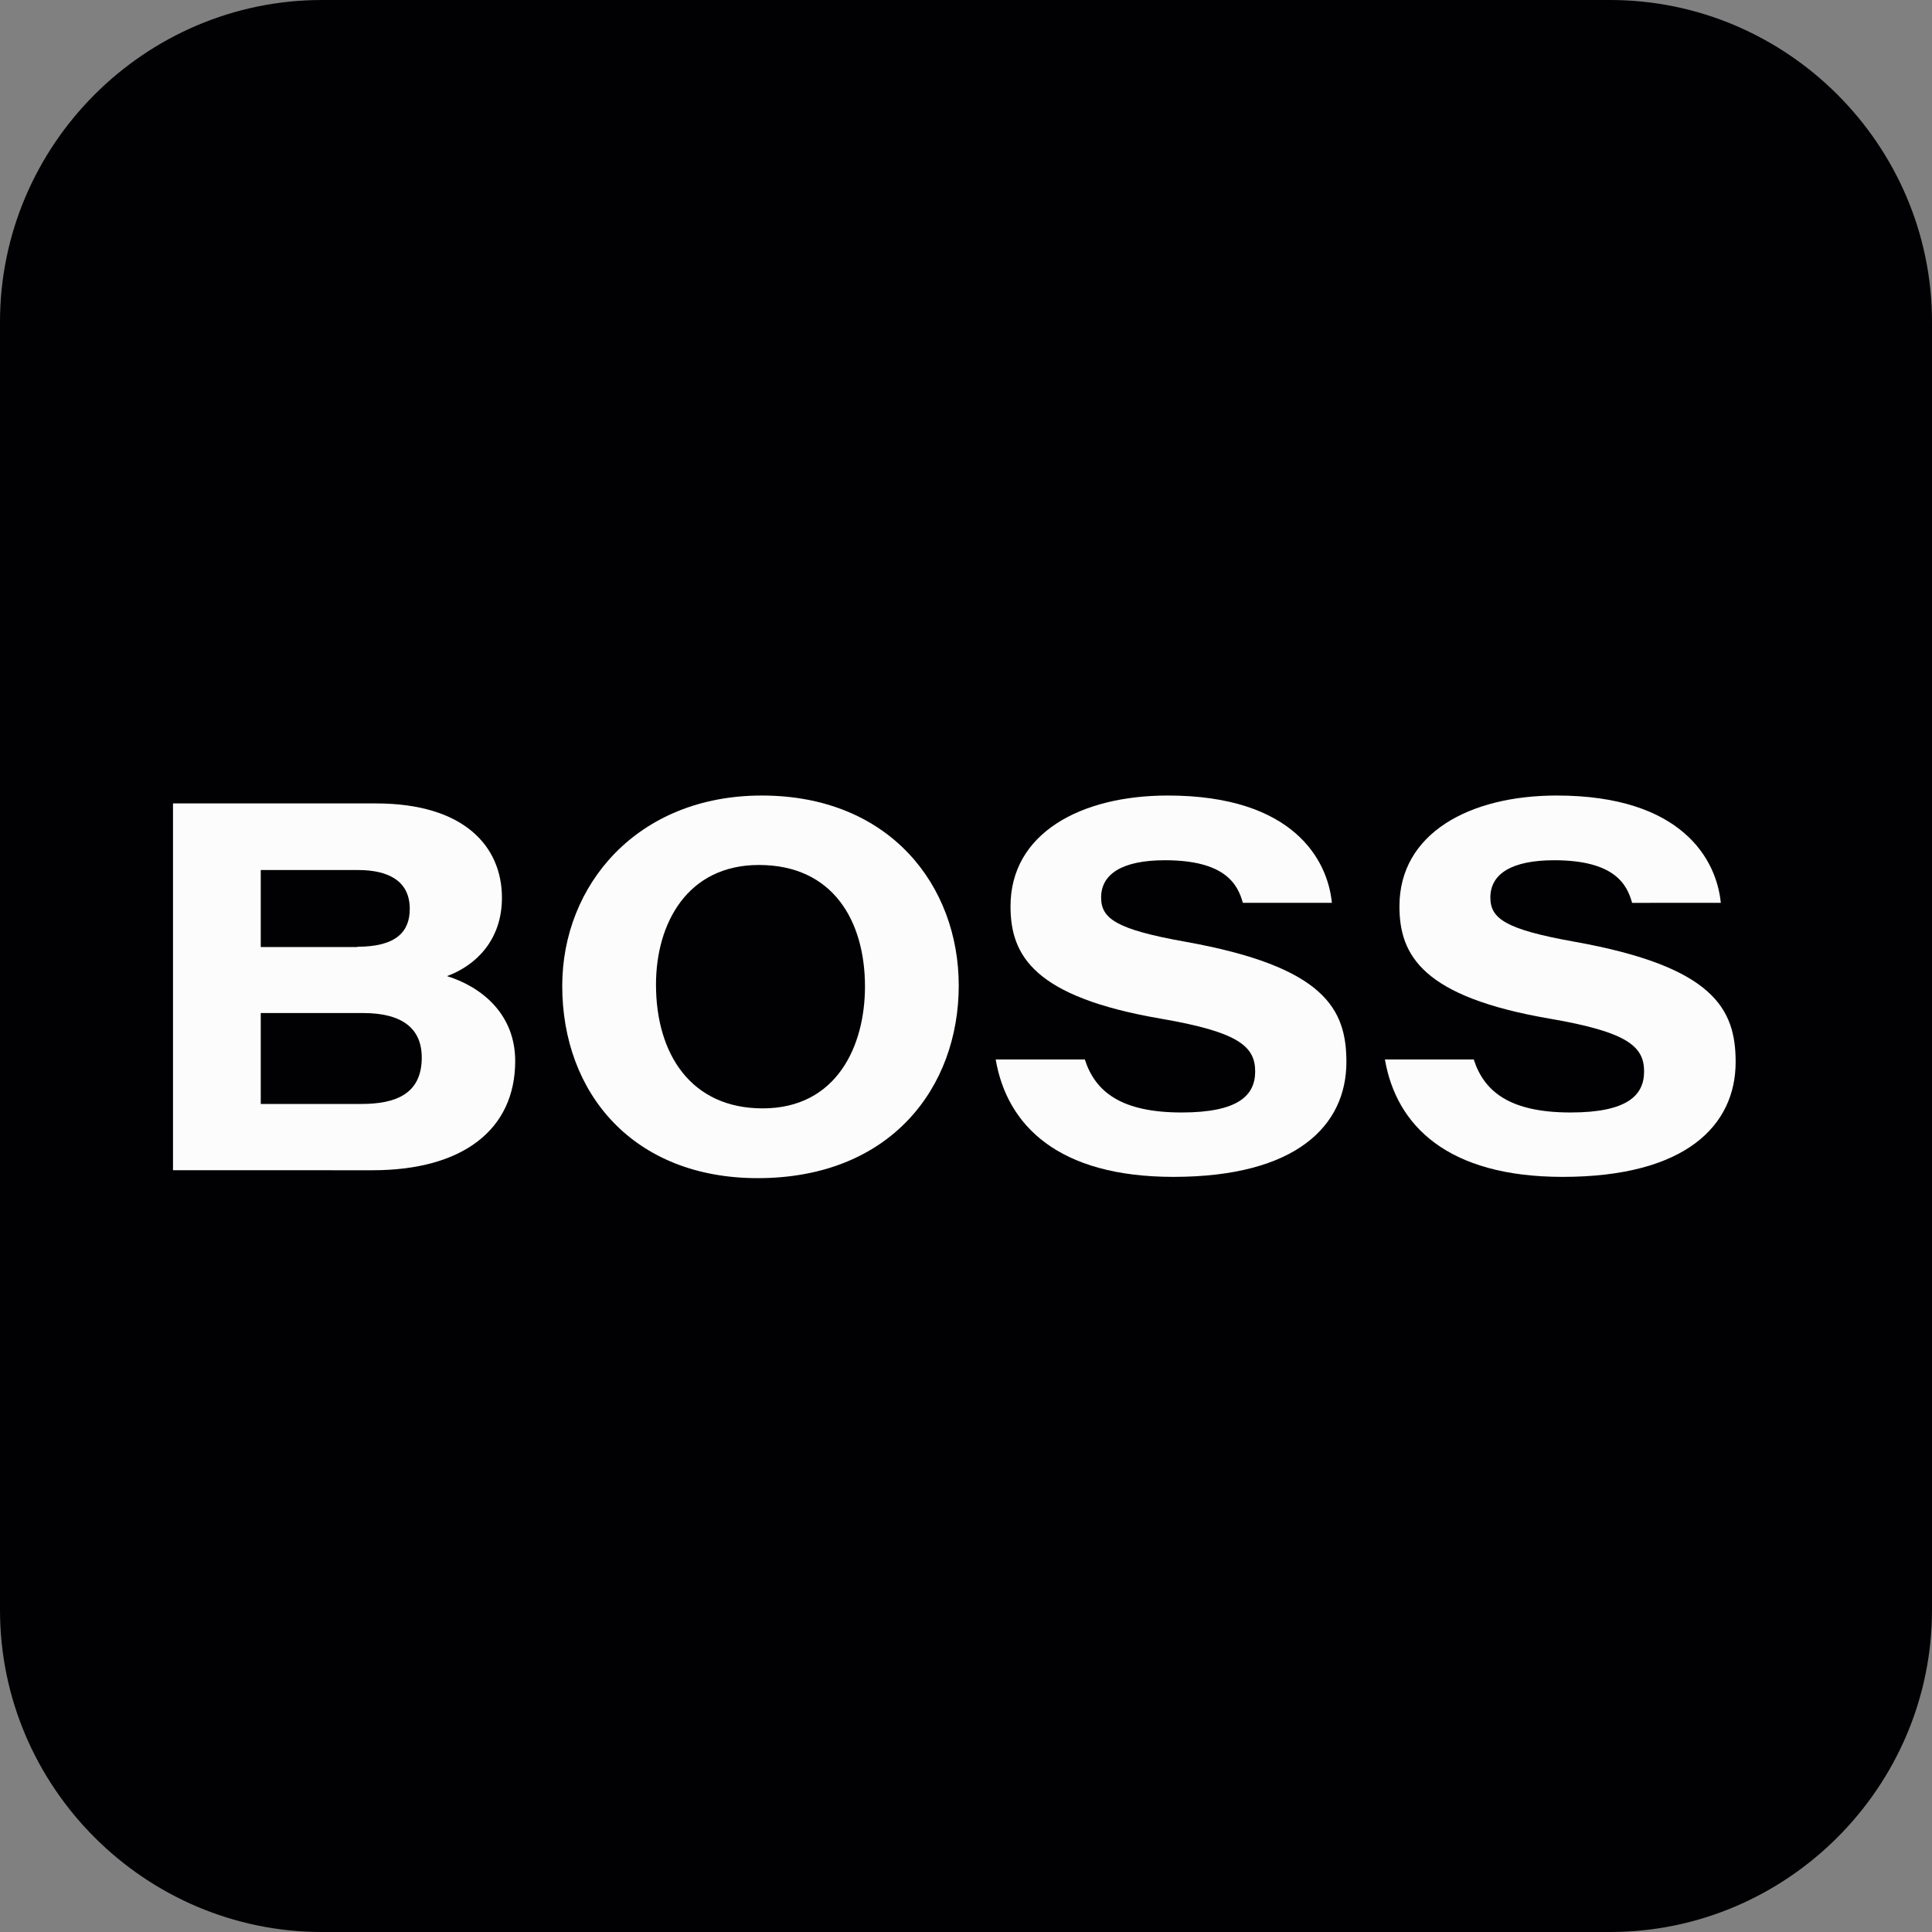
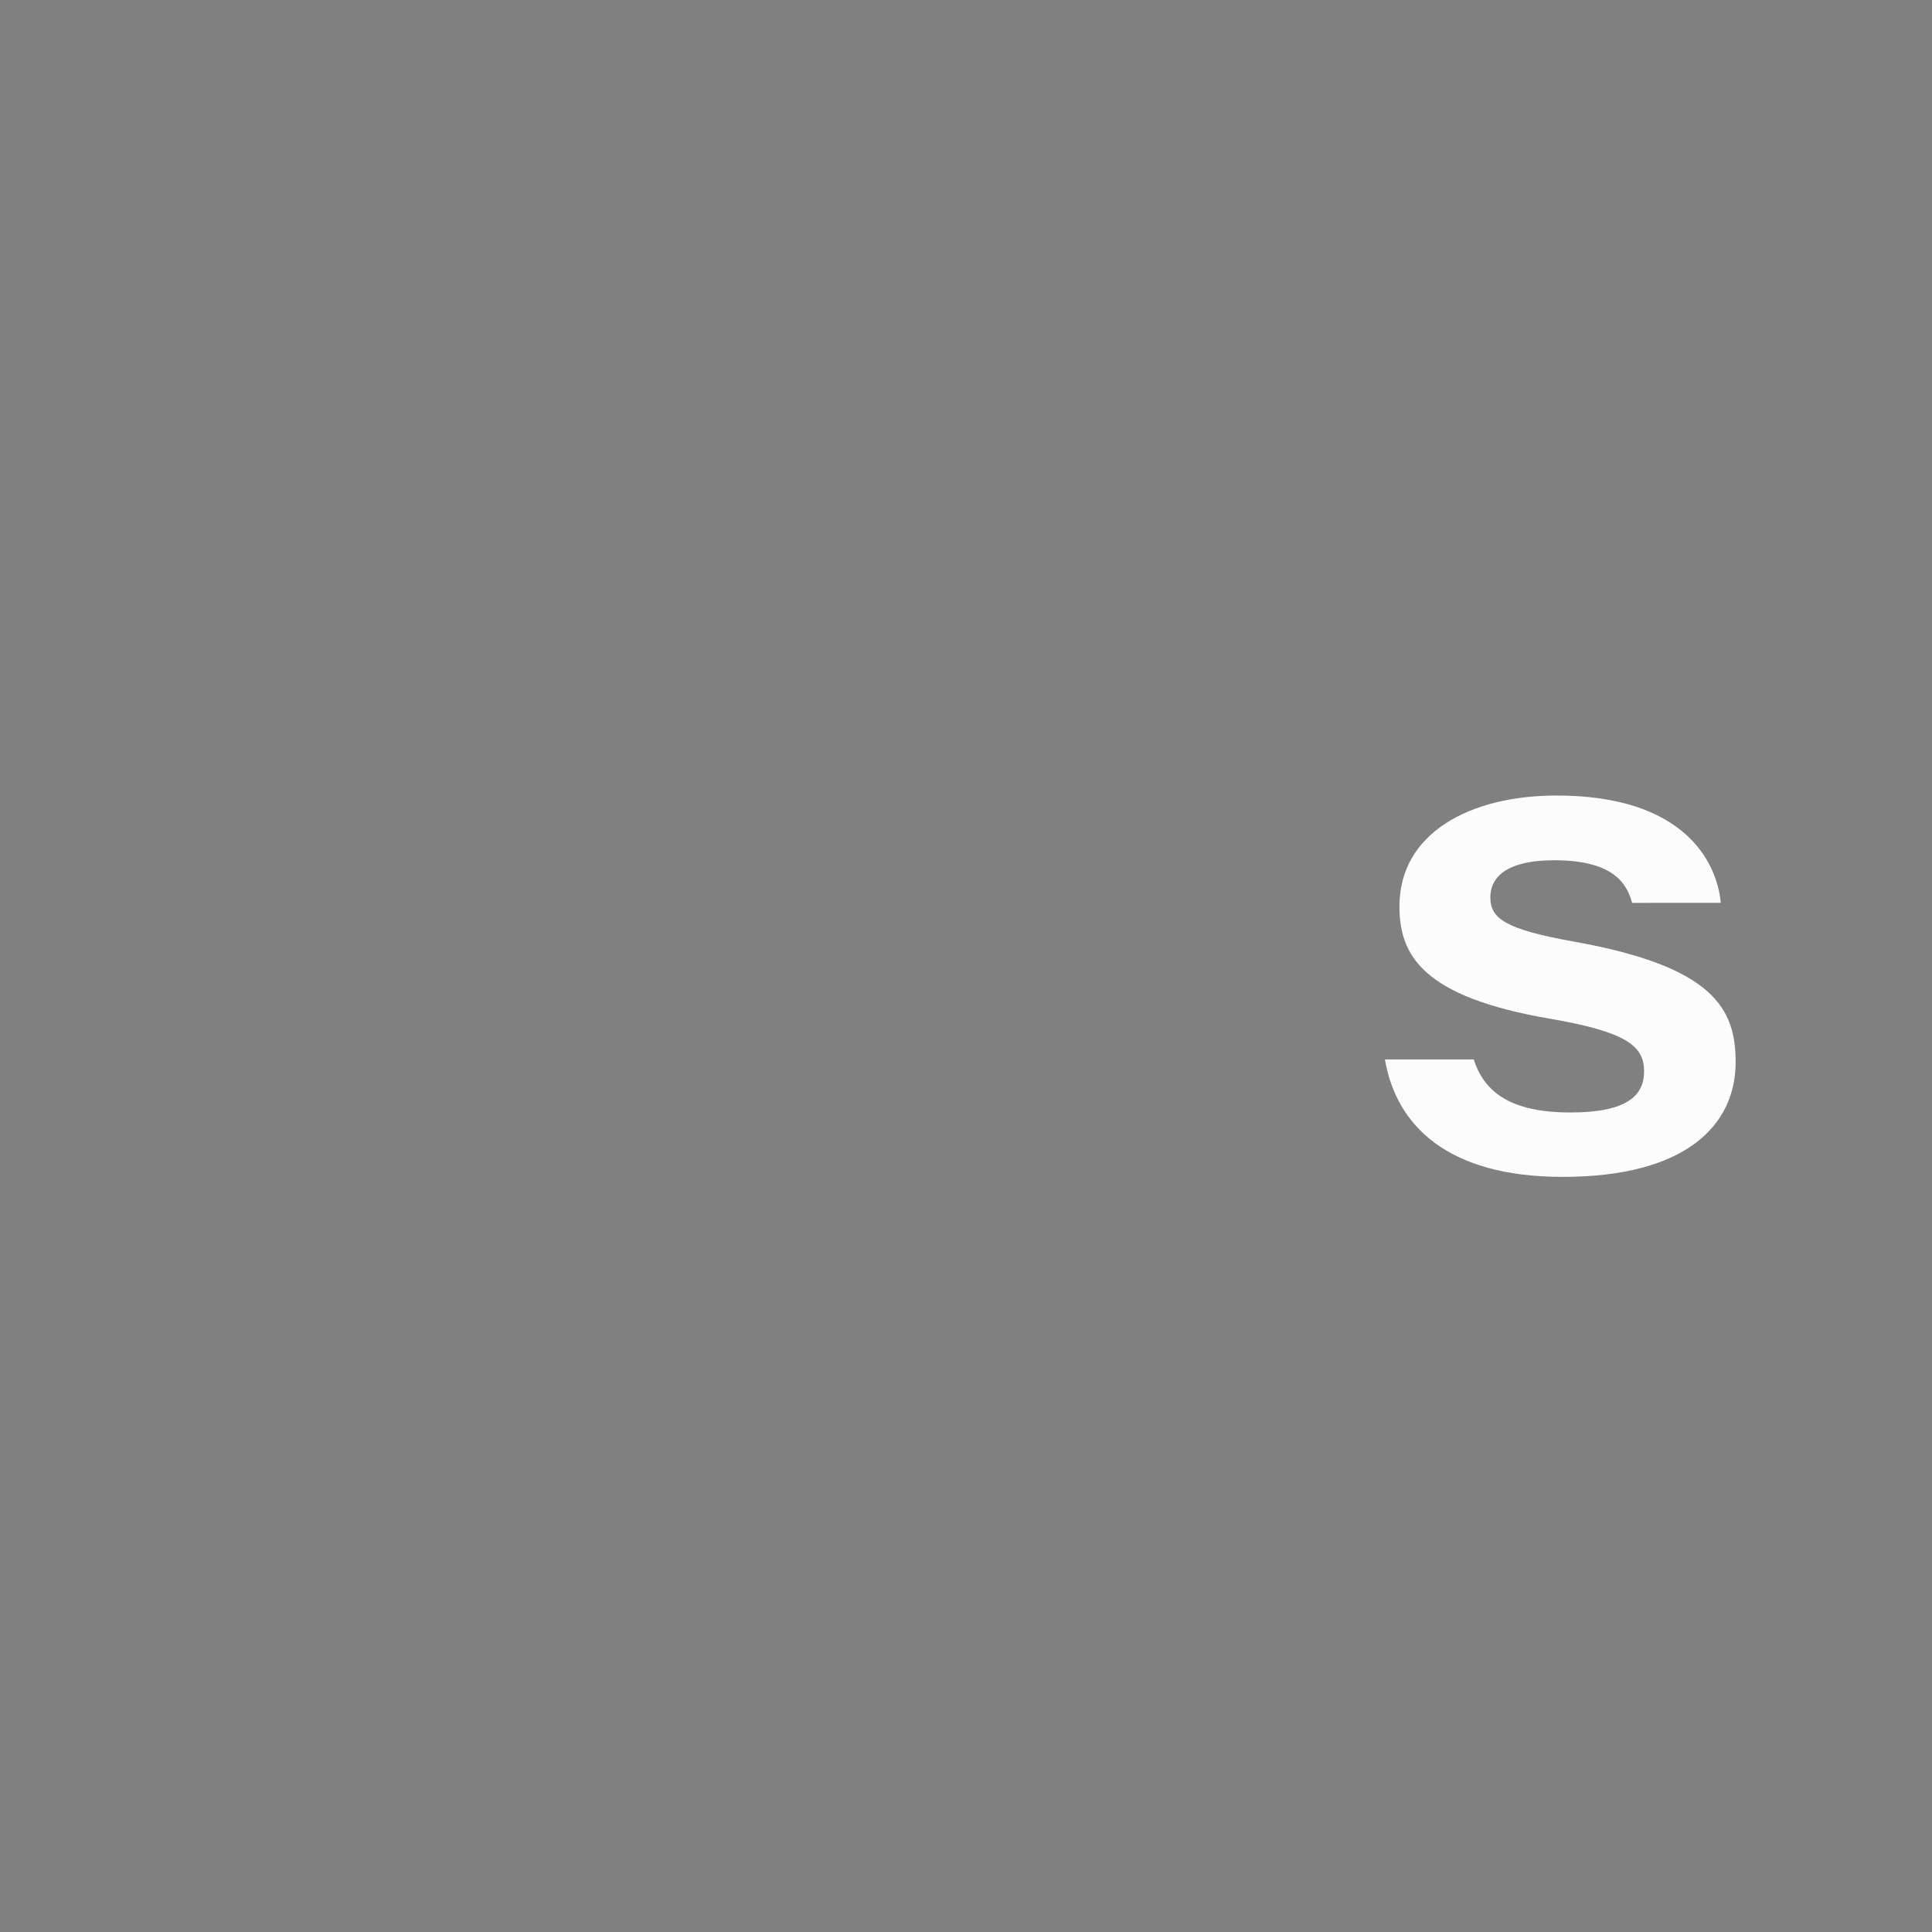
<svg xmlns="http://www.w3.org/2000/svg" xmlns:ns1="http://www.inkscape.org/namespaces/inkscape" xmlns:ns2="http://sodipodi.sourceforge.net/DTD/sodipodi-0.dtd" version="1.1" id="Layer_1" x="0px" y="0px" viewBox="0 0 612 612" enable-background="new 0 0 612 612" xml:space="preserve">
  <rect x="0" y="0" width="612" height="612" fill="#808080" stroke="none" />
  <g ns1:version="0.48.1 r9760" ns2:docname="twitter_bootstrap_logo.svg">
-     <path fill="#010002" d="M612,510c0,56.1-45.9,102-102,102H102C45.9,612,0,566.1,0,510V102C0,45.9,45.9,0,102,0h408   c56.1,0,102,45.9,102,102V510z" />
-   </g>
+     </g>
  <g>
    <g>
-       <path fill="#FCFCFC" d="M54.8,254.5h64.3c27.8,0,39.9,13.5,39.9,29.9c0,13.5-8.4,21.5-17.4,24.8c11.2,3.5,21.6,12.2,21.6,26.9    c0,21.8-16.7,34.6-45.2,34.6H54.8V254.5z M113.2,299.9c12.6,0,16.6-5,16.6-12c0-8.8-6.7-12.3-16.4-12.3H82.6v24.4H113.2z     M82.6,349.7h31.9c10.9,0,19.1-3.2,19.1-14.7c0-9.3-6.3-14.1-18.6-14.1H82.6V349.7z" />
-       <path fill="#FCFCFC" d="M303.7,312.2c0,32.2-21.5,61-63.7,61c-39.4,0-61.9-26.9-61.9-60.9c0-32,23.8-60.3,63.2-60.3    C281.8,252,303.7,280.5,303.7,312.2z M207.8,311.9c0,22,11.1,39.2,33.8,39.2c23.4,0,32.4-19.7,32.4-38.6c0-20.6-10-38.5-33.6-38.5    C217.8,274,207.8,292.4,207.8,311.9z" />
-       <path fill="#FCFCFC" d="M343.7,335.8c3.3,10,11.4,16.6,30.6,16.6c18.1,0,23.3-5.5,23.3-13c0-8-5.4-12.5-29.8-16.7    c-40.3-6.9-47.7-20-47.7-35.6c0-23.2,22.3-35.1,49.8-35.1c39.9,0,50.7,20.5,52,34h-28.2c-1.6-5.8-5.5-13.5-24.7-13.5    c-13.4,0-20.2,4.3-20.2,11.8c0,6.7,4.8,10.1,26.6,14c44.2,7.9,51.1,21.3,51.1,38.1c0,20.1-15.8,36.4-54.8,36.4    c-36.4,0-52.7-16.2-56.3-37.2H343.7z" />
      <path fill="#FCFCFC" d="M466.9,335.8c3.3,10,11.4,16.6,30.6,16.6c18.1,0,23.3-5.5,23.3-13c0-8-5.4-12.5-29.8-16.7    c-40.3-6.9-47.7-20-47.7-35.6c0-23.2,22.3-35.1,49.8-35.1c39.9,0,50.7,20.5,52,34H517c-1.6-5.8-5.5-13.5-24.7-13.5    c-13.4,0-20.2,4.3-20.2,11.8c0,6.7,4.8,10.1,26.6,14c44.2,7.9,51.1,21.3,51.1,38.1c0,20.1-15.8,36.4-54.8,36.4    c-36.4,0-52.7-16.2-56.3-37.2H466.9z" />
    </g>
  </g>
</svg>